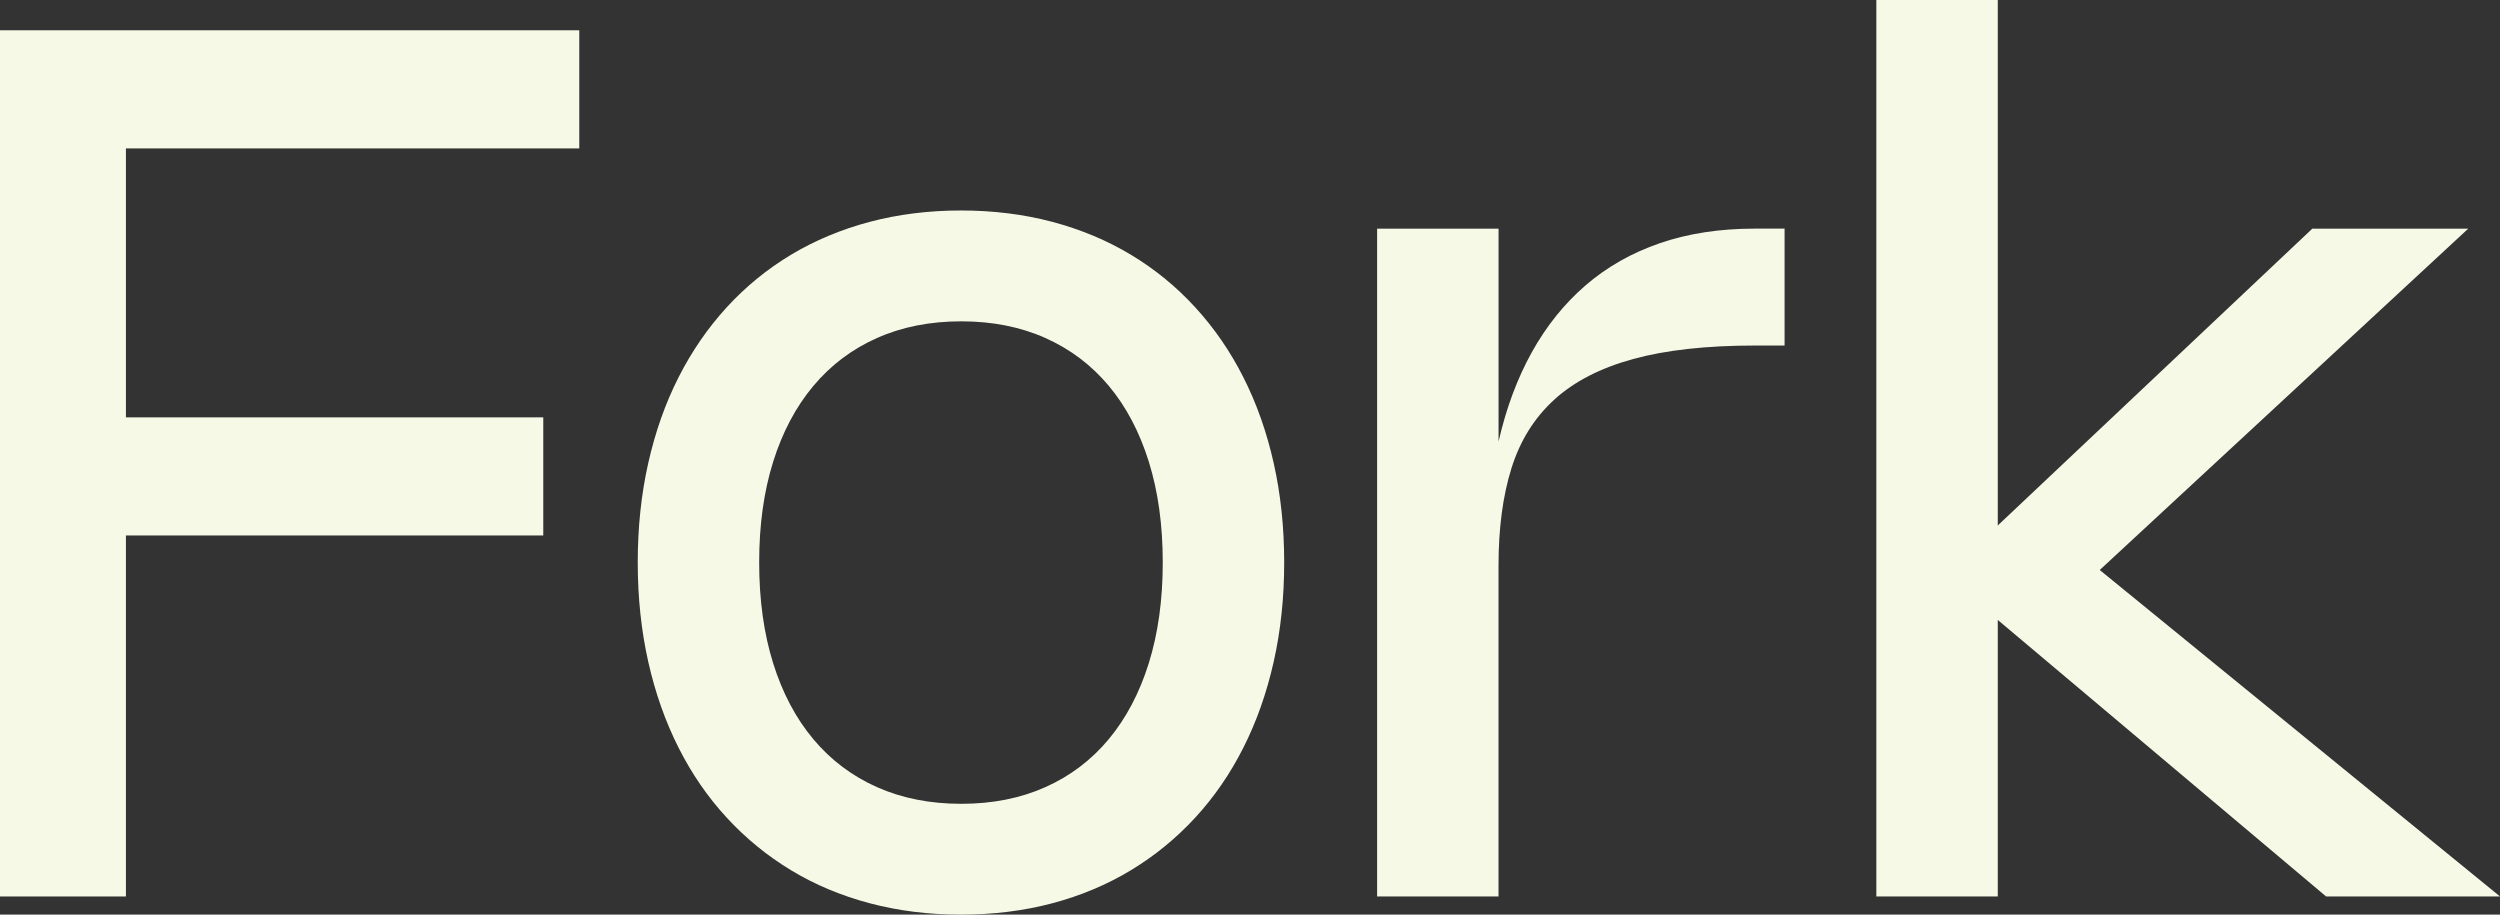
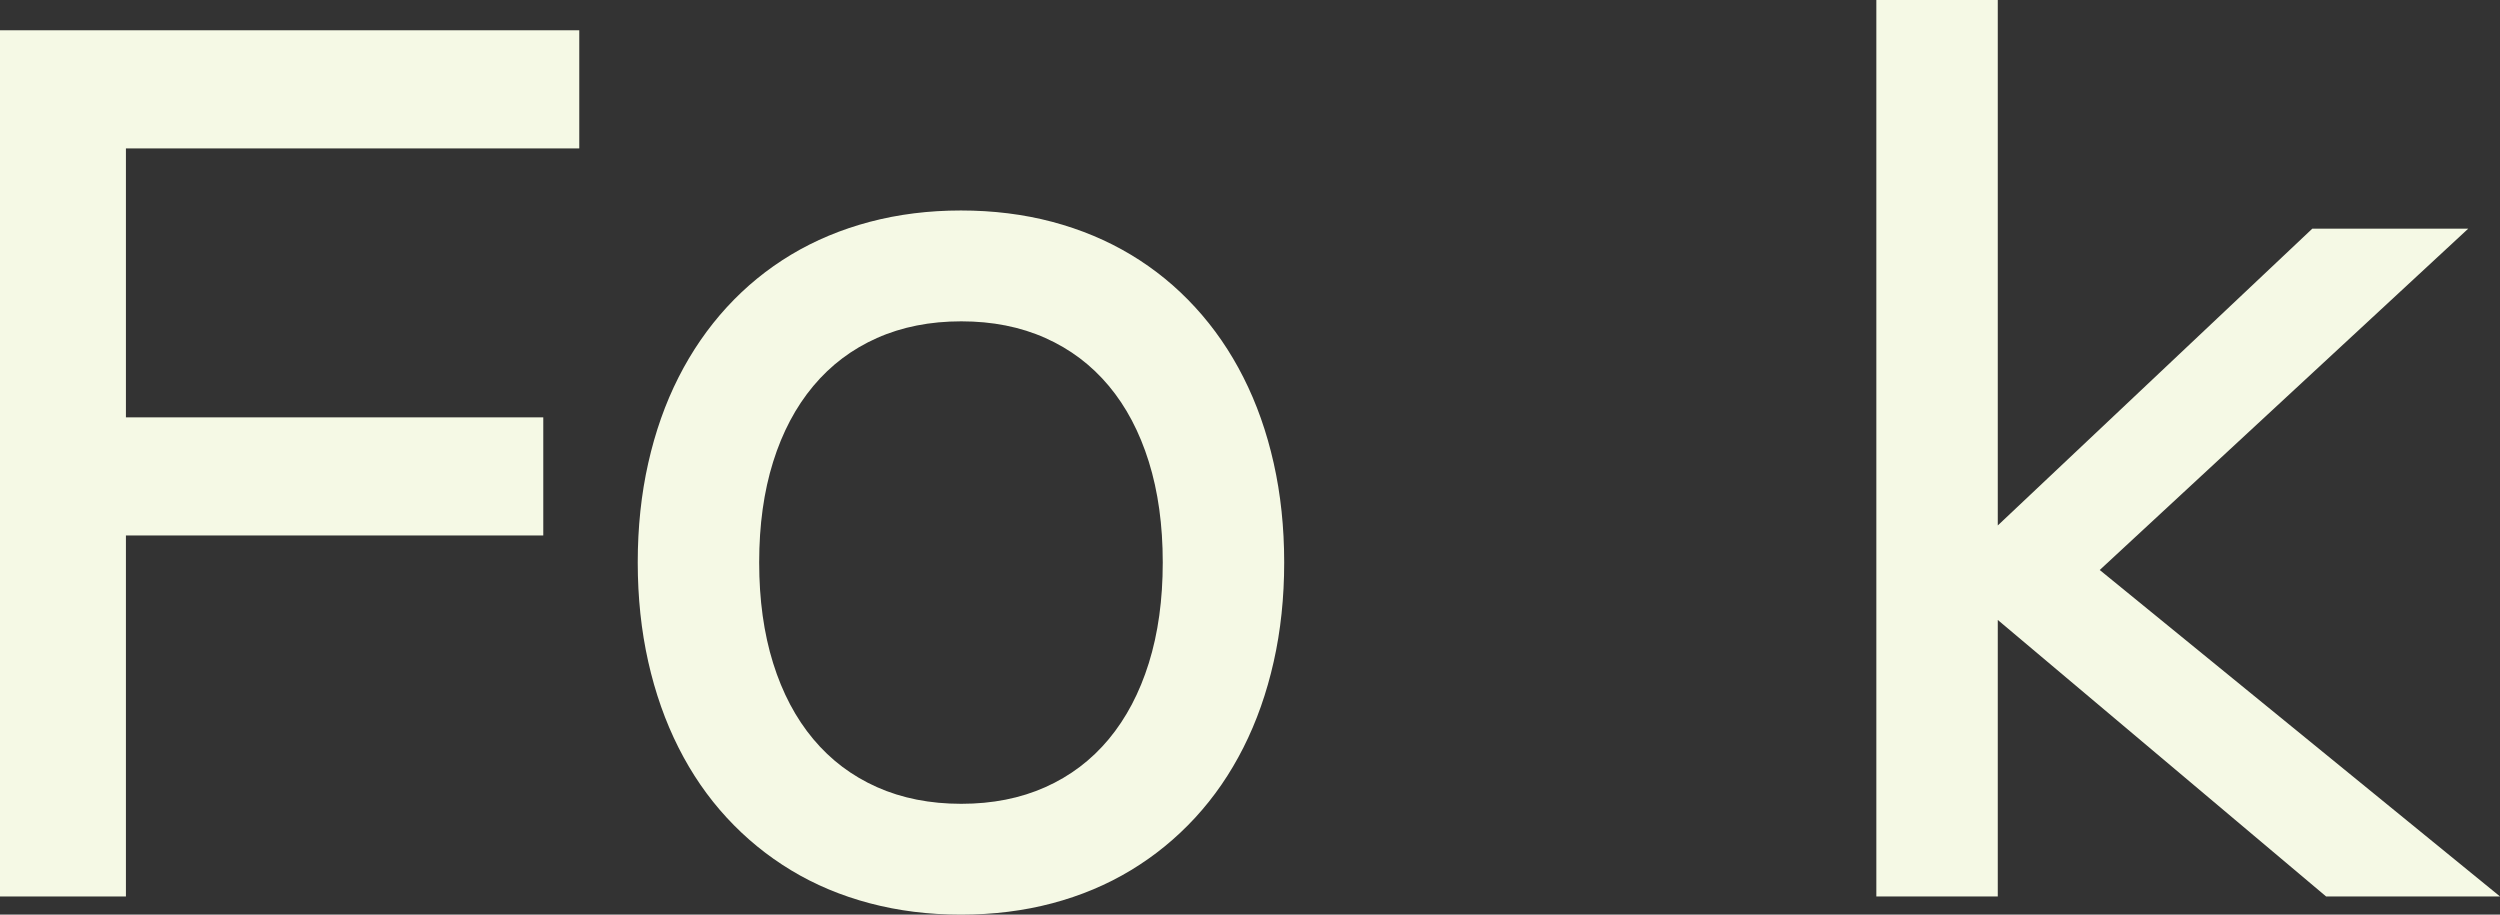
<svg xmlns="http://www.w3.org/2000/svg" id="Layer_2" viewBox="0 0 909.11 332.6">
  <rect x="0" y="0" width="909.11" height="332.6" fill="#333333" stroke="none" />
  <defs>
    <style>.cls-1{fill:#f5f9e5;}</style>
  </defs>
  <g id="Layer_1-2">
    <path class="cls-1" d="m210.65,53.97H45.79v97.8h151.77v42.95H45.79v131.28H0V11.01h210.65v42.95Z" />
    <path class="cls-1" d="m231.91,204.52c0-12.78,1.27-24.82,3.82-36.12,2.54-11.31,6.21-21.7,11.01-31.17,4.8-9.47,10.65-17.97,17.55-25.5,6.91-7.53,14.7-13.89,23.39-19.11,8.69-5.21,18.23-9.2,28.62-11.95,10.39-2.75,21.44-4.13,33.15-4.13s22.84,1.38,33.2,4.13c10.36,2.75,19.88,6.74,28.57,11.95,8.69,5.21,16.48,11.58,23.39,19.11,6.91,7.53,12.76,16.02,17.55,25.5,4.8,9.47,8.47,19.86,11.01,31.17,2.54,11.31,3.82,23.35,3.82,36.12s-1.27,24.82-3.82,36.12c-2.54,11.31-6.21,21.72-11.01,31.22-4.8,9.51-10.65,18.01-17.55,25.5-6.91,7.49-14.7,13.86-23.39,19.11-8.69,5.25-18.21,9.25-28.57,12-10.36,2.75-21.42,4.13-33.2,4.13s-22.75-1.38-33.15-4.13c-10.4-2.75-19.94-6.75-28.62-12-8.69-5.25-16.48-11.62-23.39-19.11-6.91-7.49-12.76-15.99-17.55-25.5-4.8-9.51-8.47-19.92-11.01-31.22-2.54-11.31-3.82-23.35-3.82-36.12Zm44.16,0c0,13.58,1.69,25.79,5.07,36.62,3.38,10.83,8.25,20.04,14.61,27.64,6.36,7.6,14.08,13.42,23.17,17.46,9.09,4.04,19.3,6.06,30.64,6.06s21.53-2.02,30.58-6.06c9.05-4.04,16.74-9.86,23.06-17.46,6.32-7.6,11.18-16.81,14.56-27.64,3.38-10.83,5.07-23.04,5.07-36.62s-1.69-25.79-5.07-36.62c-3.38-10.83-8.23-20.03-14.56-27.59-6.32-7.56-14.01-13.36-23.06-17.4-9.05-4.04-19.24-6.06-30.58-6.06s-21.55,2.02-30.64,6.06c-9.09,4.04-16.81,9.86-23.17,17.46-6.36,7.6-11.23,16.8-14.61,27.59s-5.07,22.98-5.07,36.56Z" />
-     <path class="cls-1" d="m544.94,326h-44.16V83.15h44.16v77.42c2.76-12.11,6.8-22.94,12.1-32.49,5.3-9.54,11.83-17.66,19.57-24.34,7.74-6.68,16.74-11.78,26.99-15.31,10.25-3.52,21.73-5.29,34.45-5.29h10.9v42.51h-10.79c-17.59,0-32.35,1.64-44.27,4.9-11.92,3.27-21.5,8.2-28.73,14.81-7.23,6.61-12.41,14.92-15.54,24.95-3.13,10.02-4.69,21.79-4.69,35.3v120.38Z" />
    <path class="cls-1" d="m763.55,207.27l145.56,118.72h-63.24l-119.39-100.55v100.55h-44.16V0h44.16v191.08l114.38-107.93h56.7l-134,124.12Z" />
  </g>
</svg>